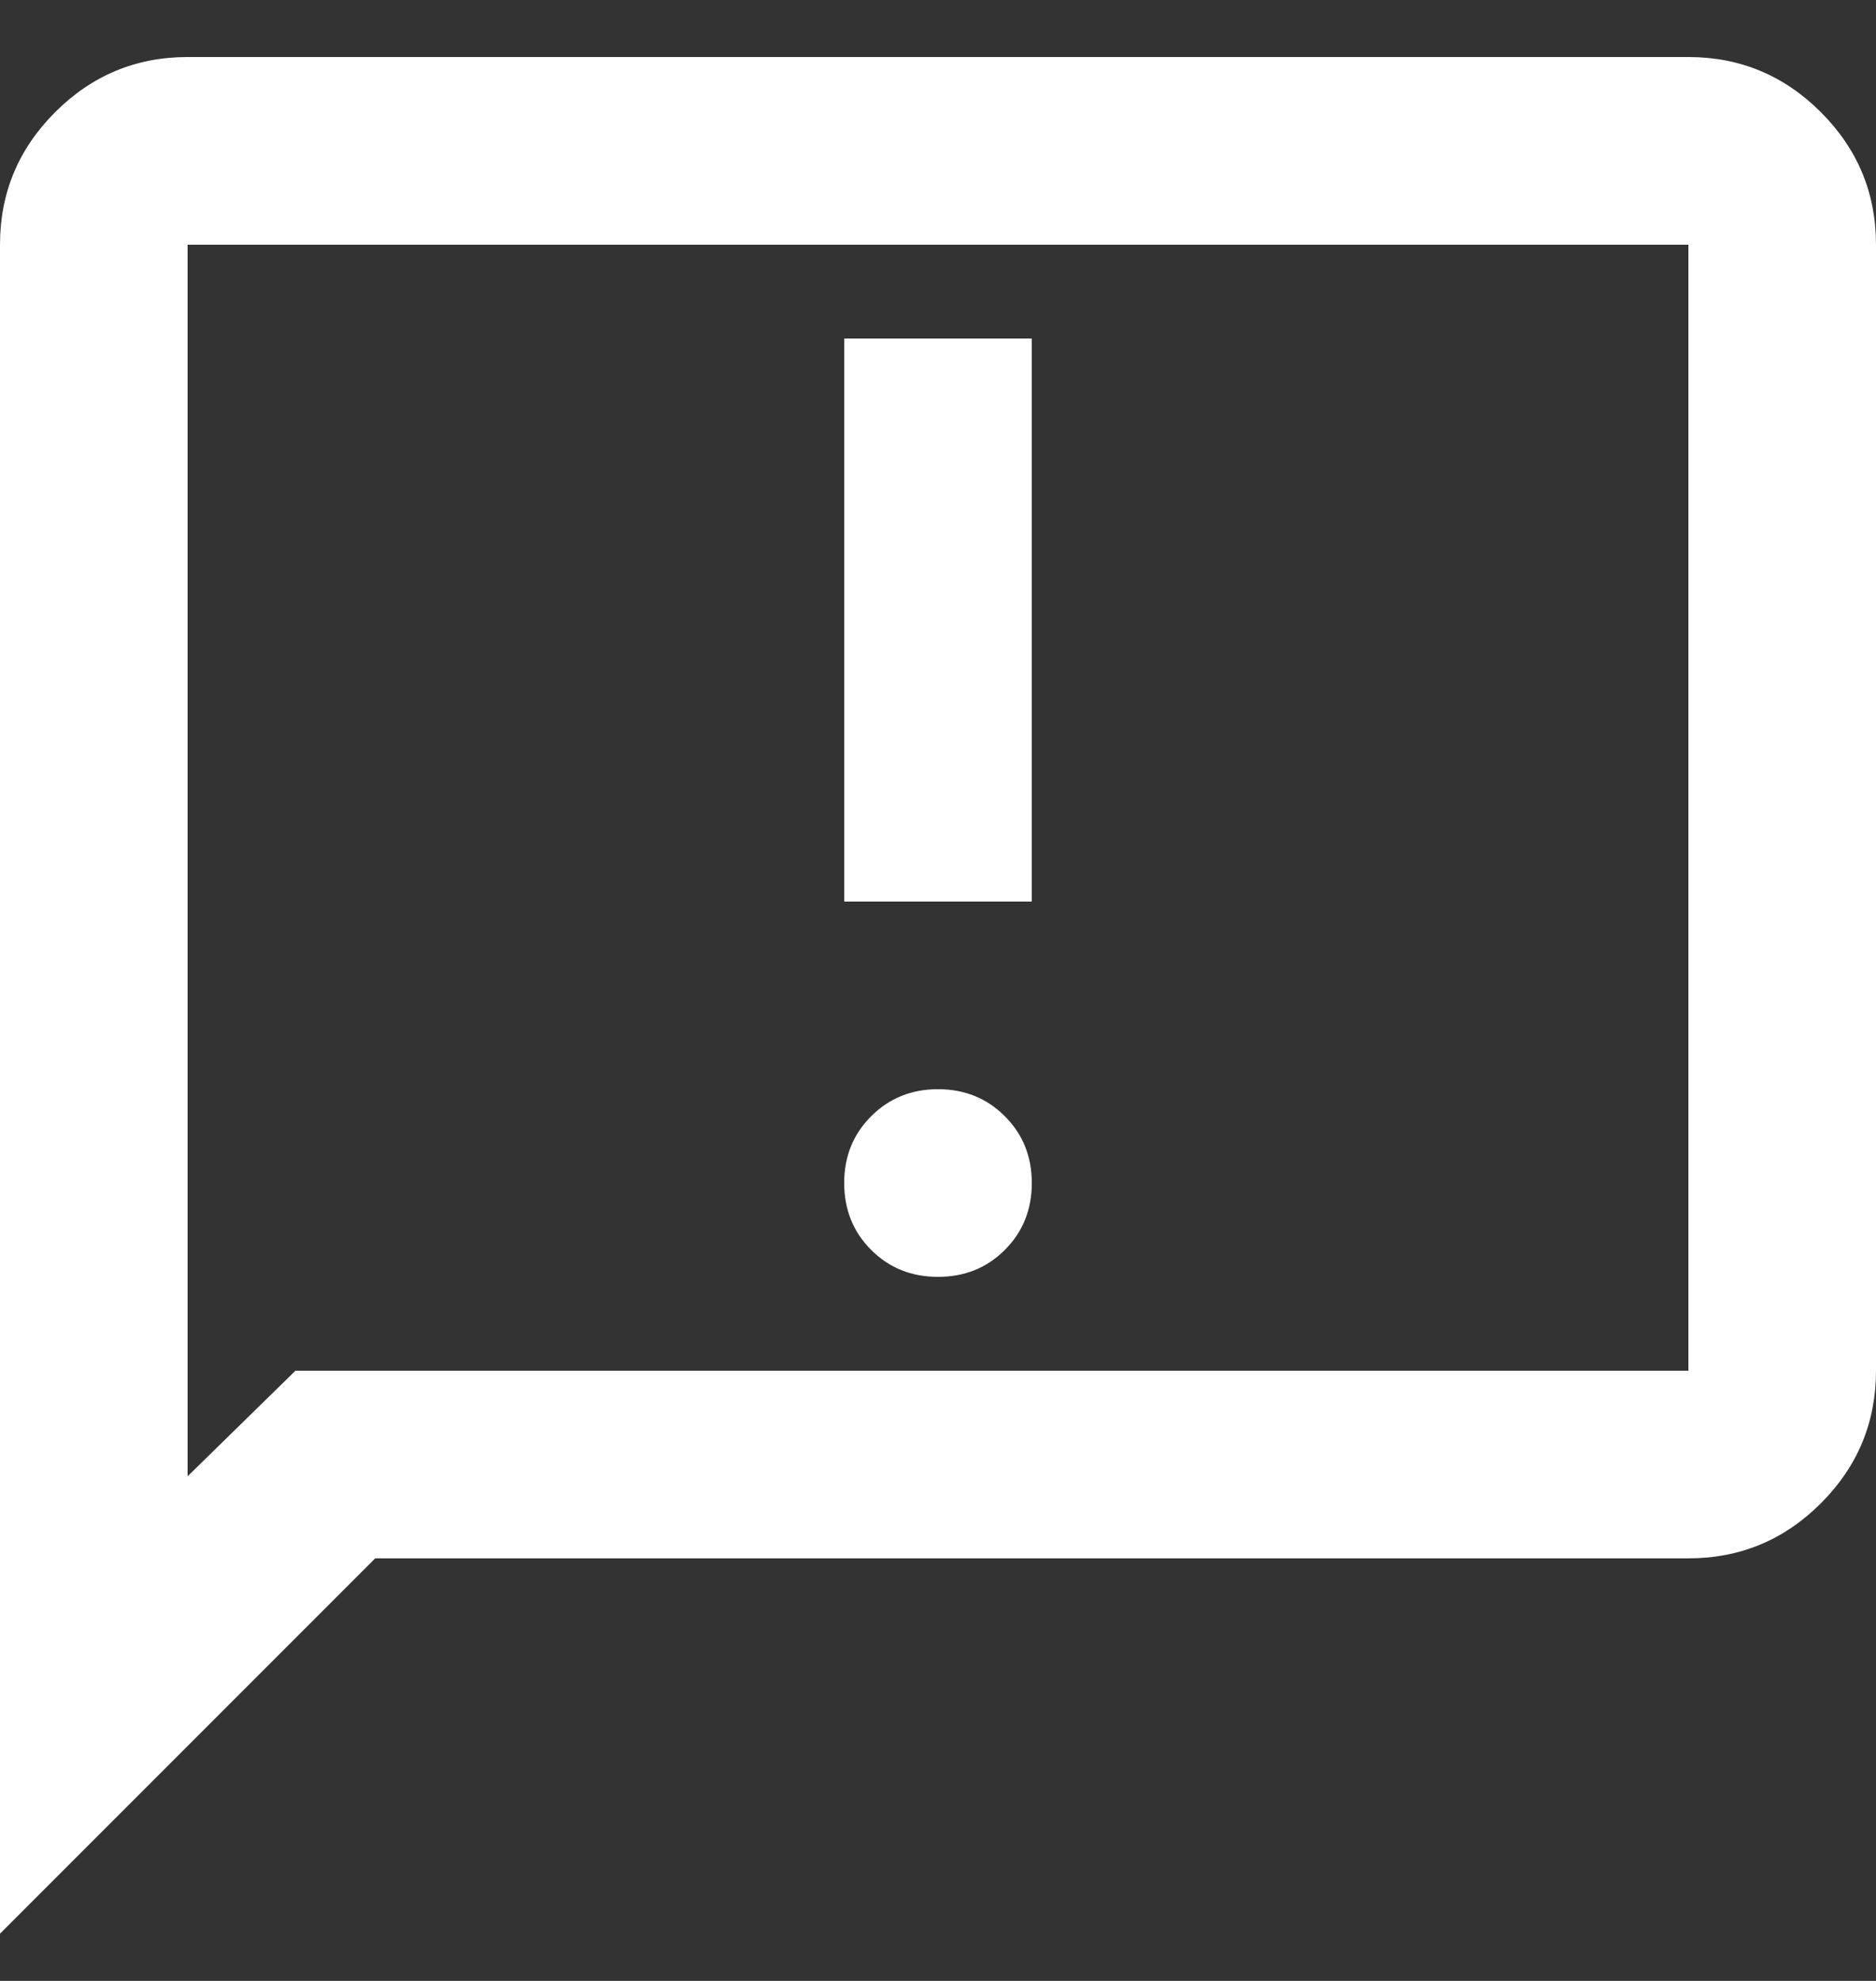
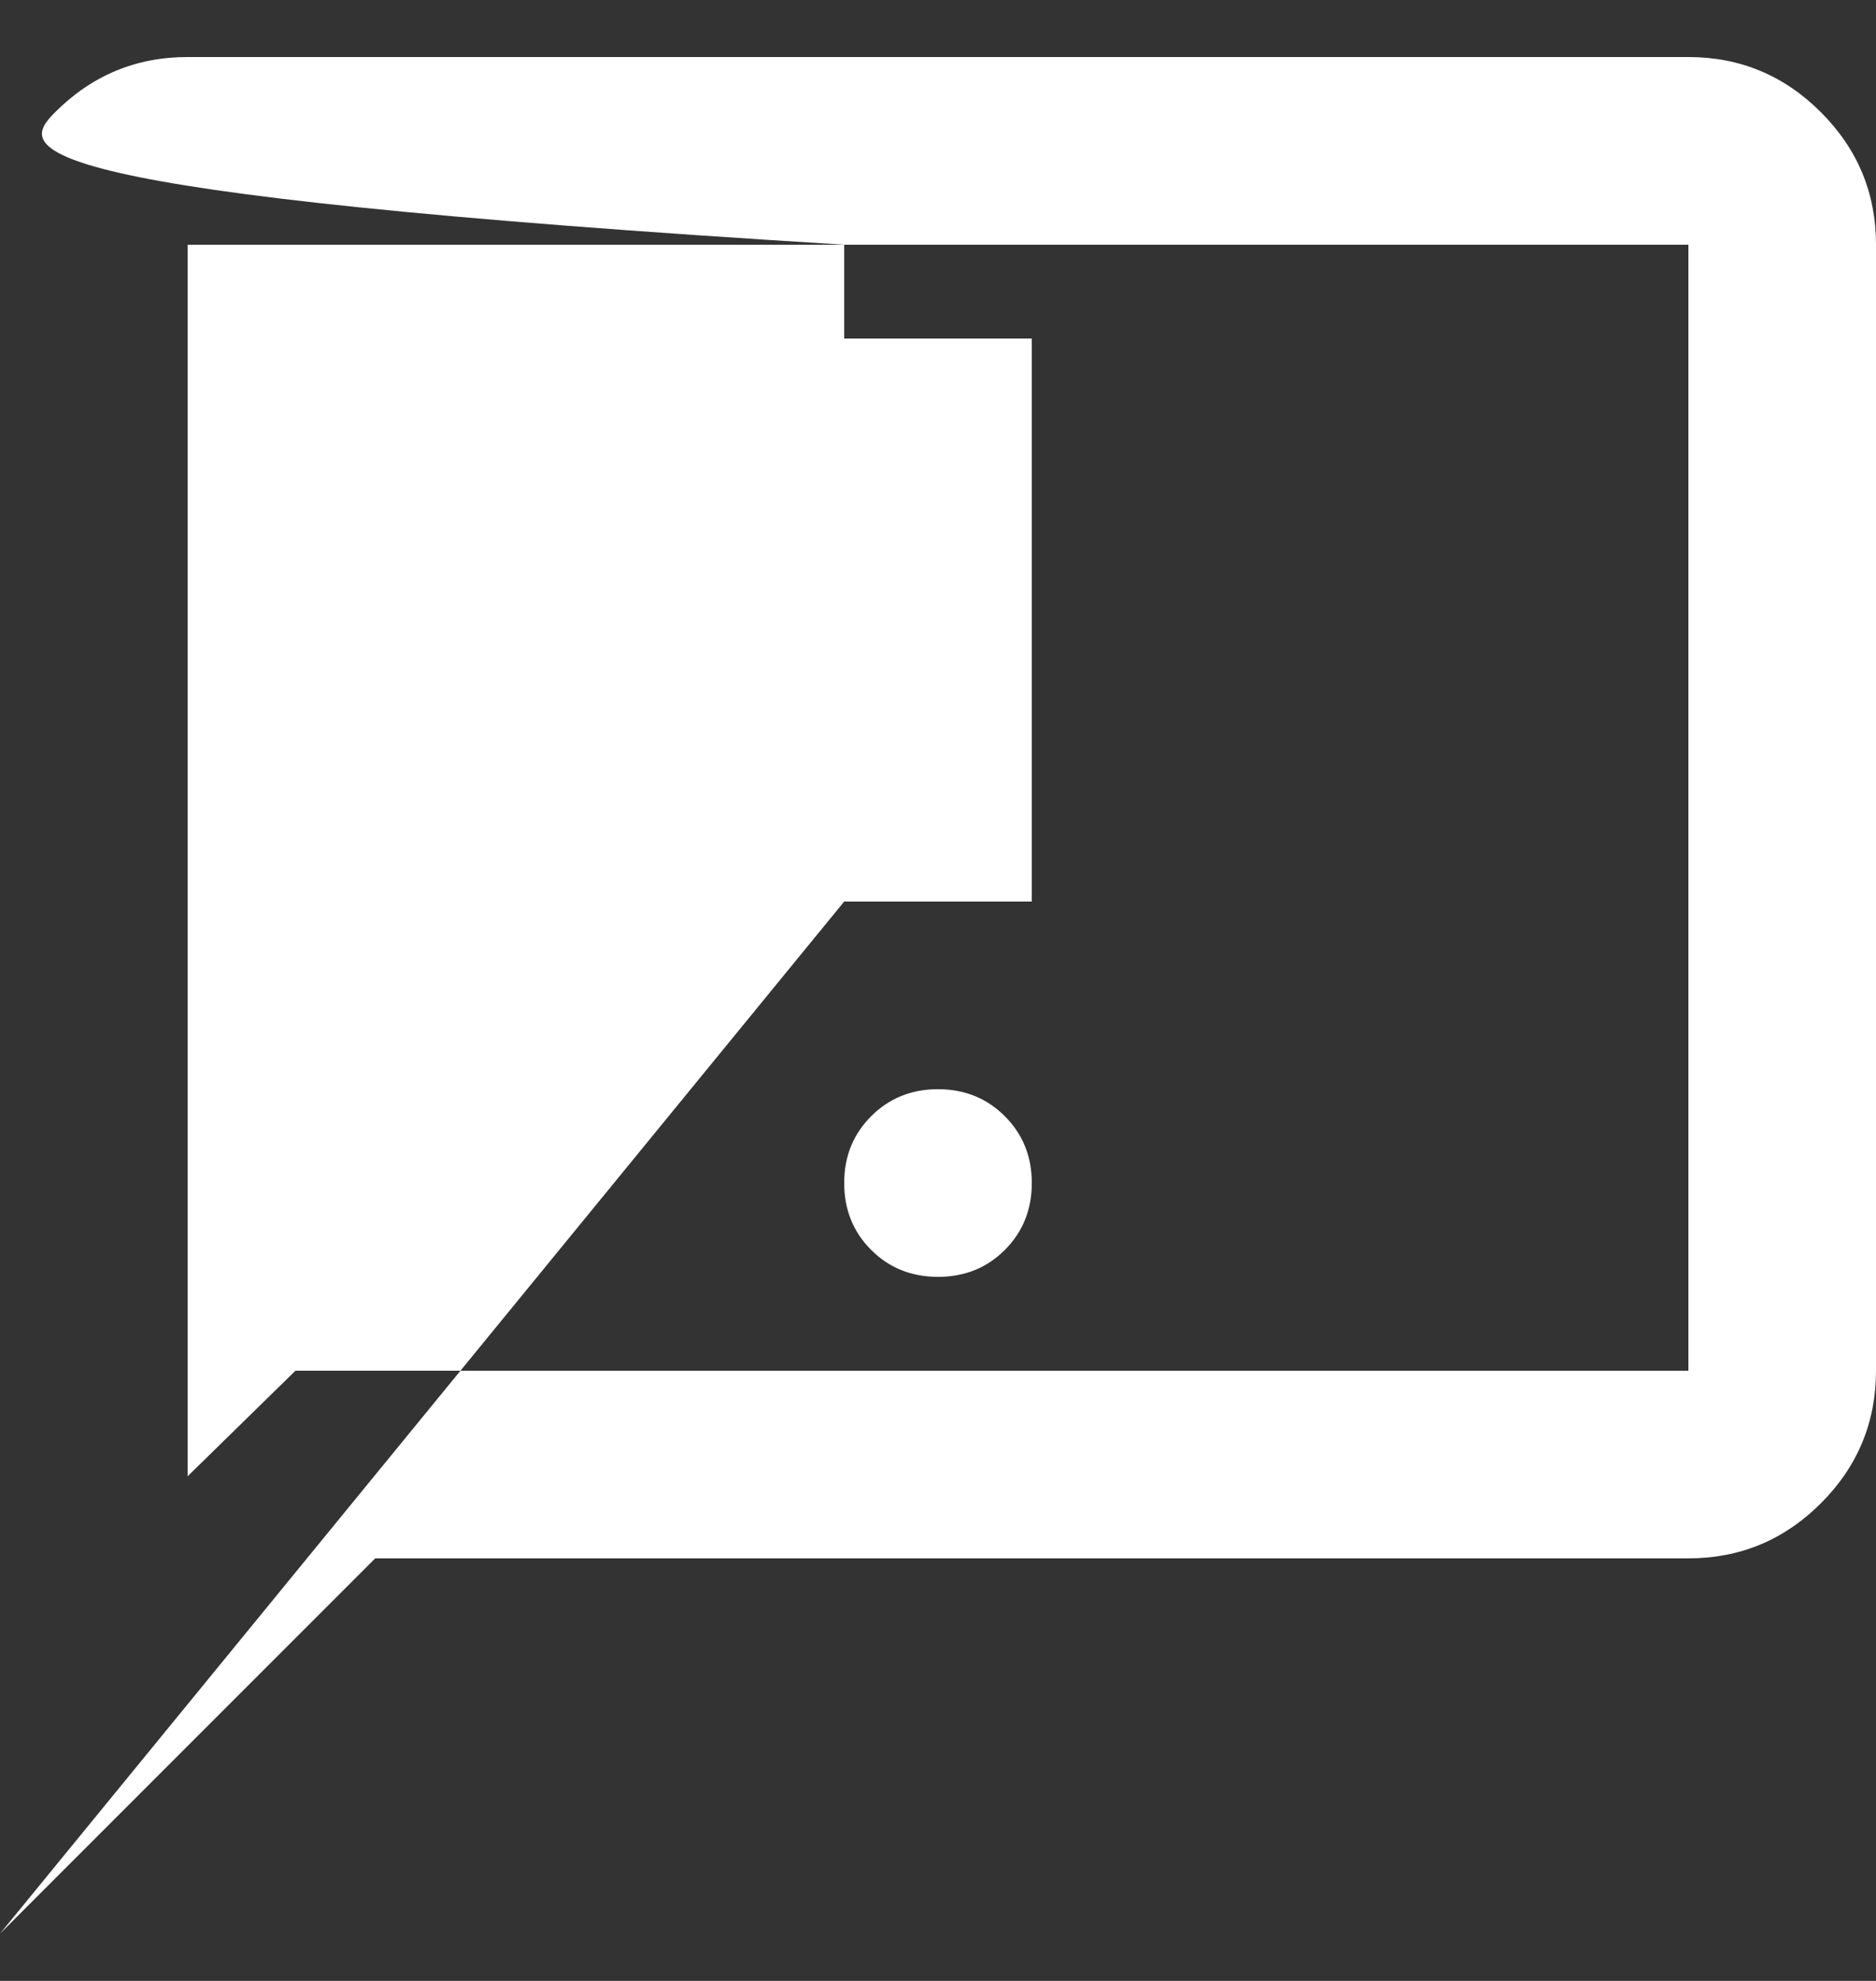
<svg xmlns="http://www.w3.org/2000/svg" width="18" height="19" viewBox="0 0 18 19" fill="none">
  <rect x="0" y="0" width="18" height="19" fill="#333333" stroke="none" />
-   <path d="M9 12.247C9.255 12.247 9.469 12.161 9.641 11.989C9.814 11.816 9.9 11.602 9.9 11.347C9.9 11.092 9.814 10.879 9.641 10.706C9.469 10.534 9.255 10.447 9 10.447C8.745 10.447 8.531 10.534 8.359 10.706C8.186 10.879 8.1 11.092 8.1 11.347C8.1 11.602 8.186 11.816 8.359 11.989C8.531 12.161 8.745 12.247 9 12.247ZM8.1 8.647H9.9V3.247H8.1V8.647ZM0 18.547V2.347C0 1.852 0.176 1.429 0.529 1.076C0.881 0.724 1.305 0.547 1.8 0.547H16.2C16.695 0.547 17.119 0.724 17.471 1.076C17.824 1.429 18 1.852 18 2.347V13.147C18 13.642 17.824 14.066 17.471 14.419C17.119 14.771 16.695 14.947 16.2 14.947H3.6L0 18.547ZM2.835 13.147H16.2V2.347H1.8V14.16L2.835 13.147Z" fill="white" />
+   <path d="M9 12.247C9.255 12.247 9.469 12.161 9.641 11.989C9.814 11.816 9.9 11.602 9.9 11.347C9.9 11.092 9.814 10.879 9.641 10.706C9.469 10.534 9.255 10.447 9 10.447C8.745 10.447 8.531 10.534 8.359 10.706C8.186 10.879 8.1 11.092 8.1 11.347C8.1 11.602 8.186 11.816 8.359 11.989C8.531 12.161 8.745 12.247 9 12.247ZM8.1 8.647H9.9V3.247H8.1V8.647ZV2.347C0 1.852 0.176 1.429 0.529 1.076C0.881 0.724 1.305 0.547 1.8 0.547H16.2C16.695 0.547 17.119 0.724 17.471 1.076C17.824 1.429 18 1.852 18 2.347V13.147C18 13.642 17.824 14.066 17.471 14.419C17.119 14.771 16.695 14.947 16.2 14.947H3.6L0 18.547ZM2.835 13.147H16.2V2.347H1.8V14.16L2.835 13.147Z" fill="white" />
</svg>